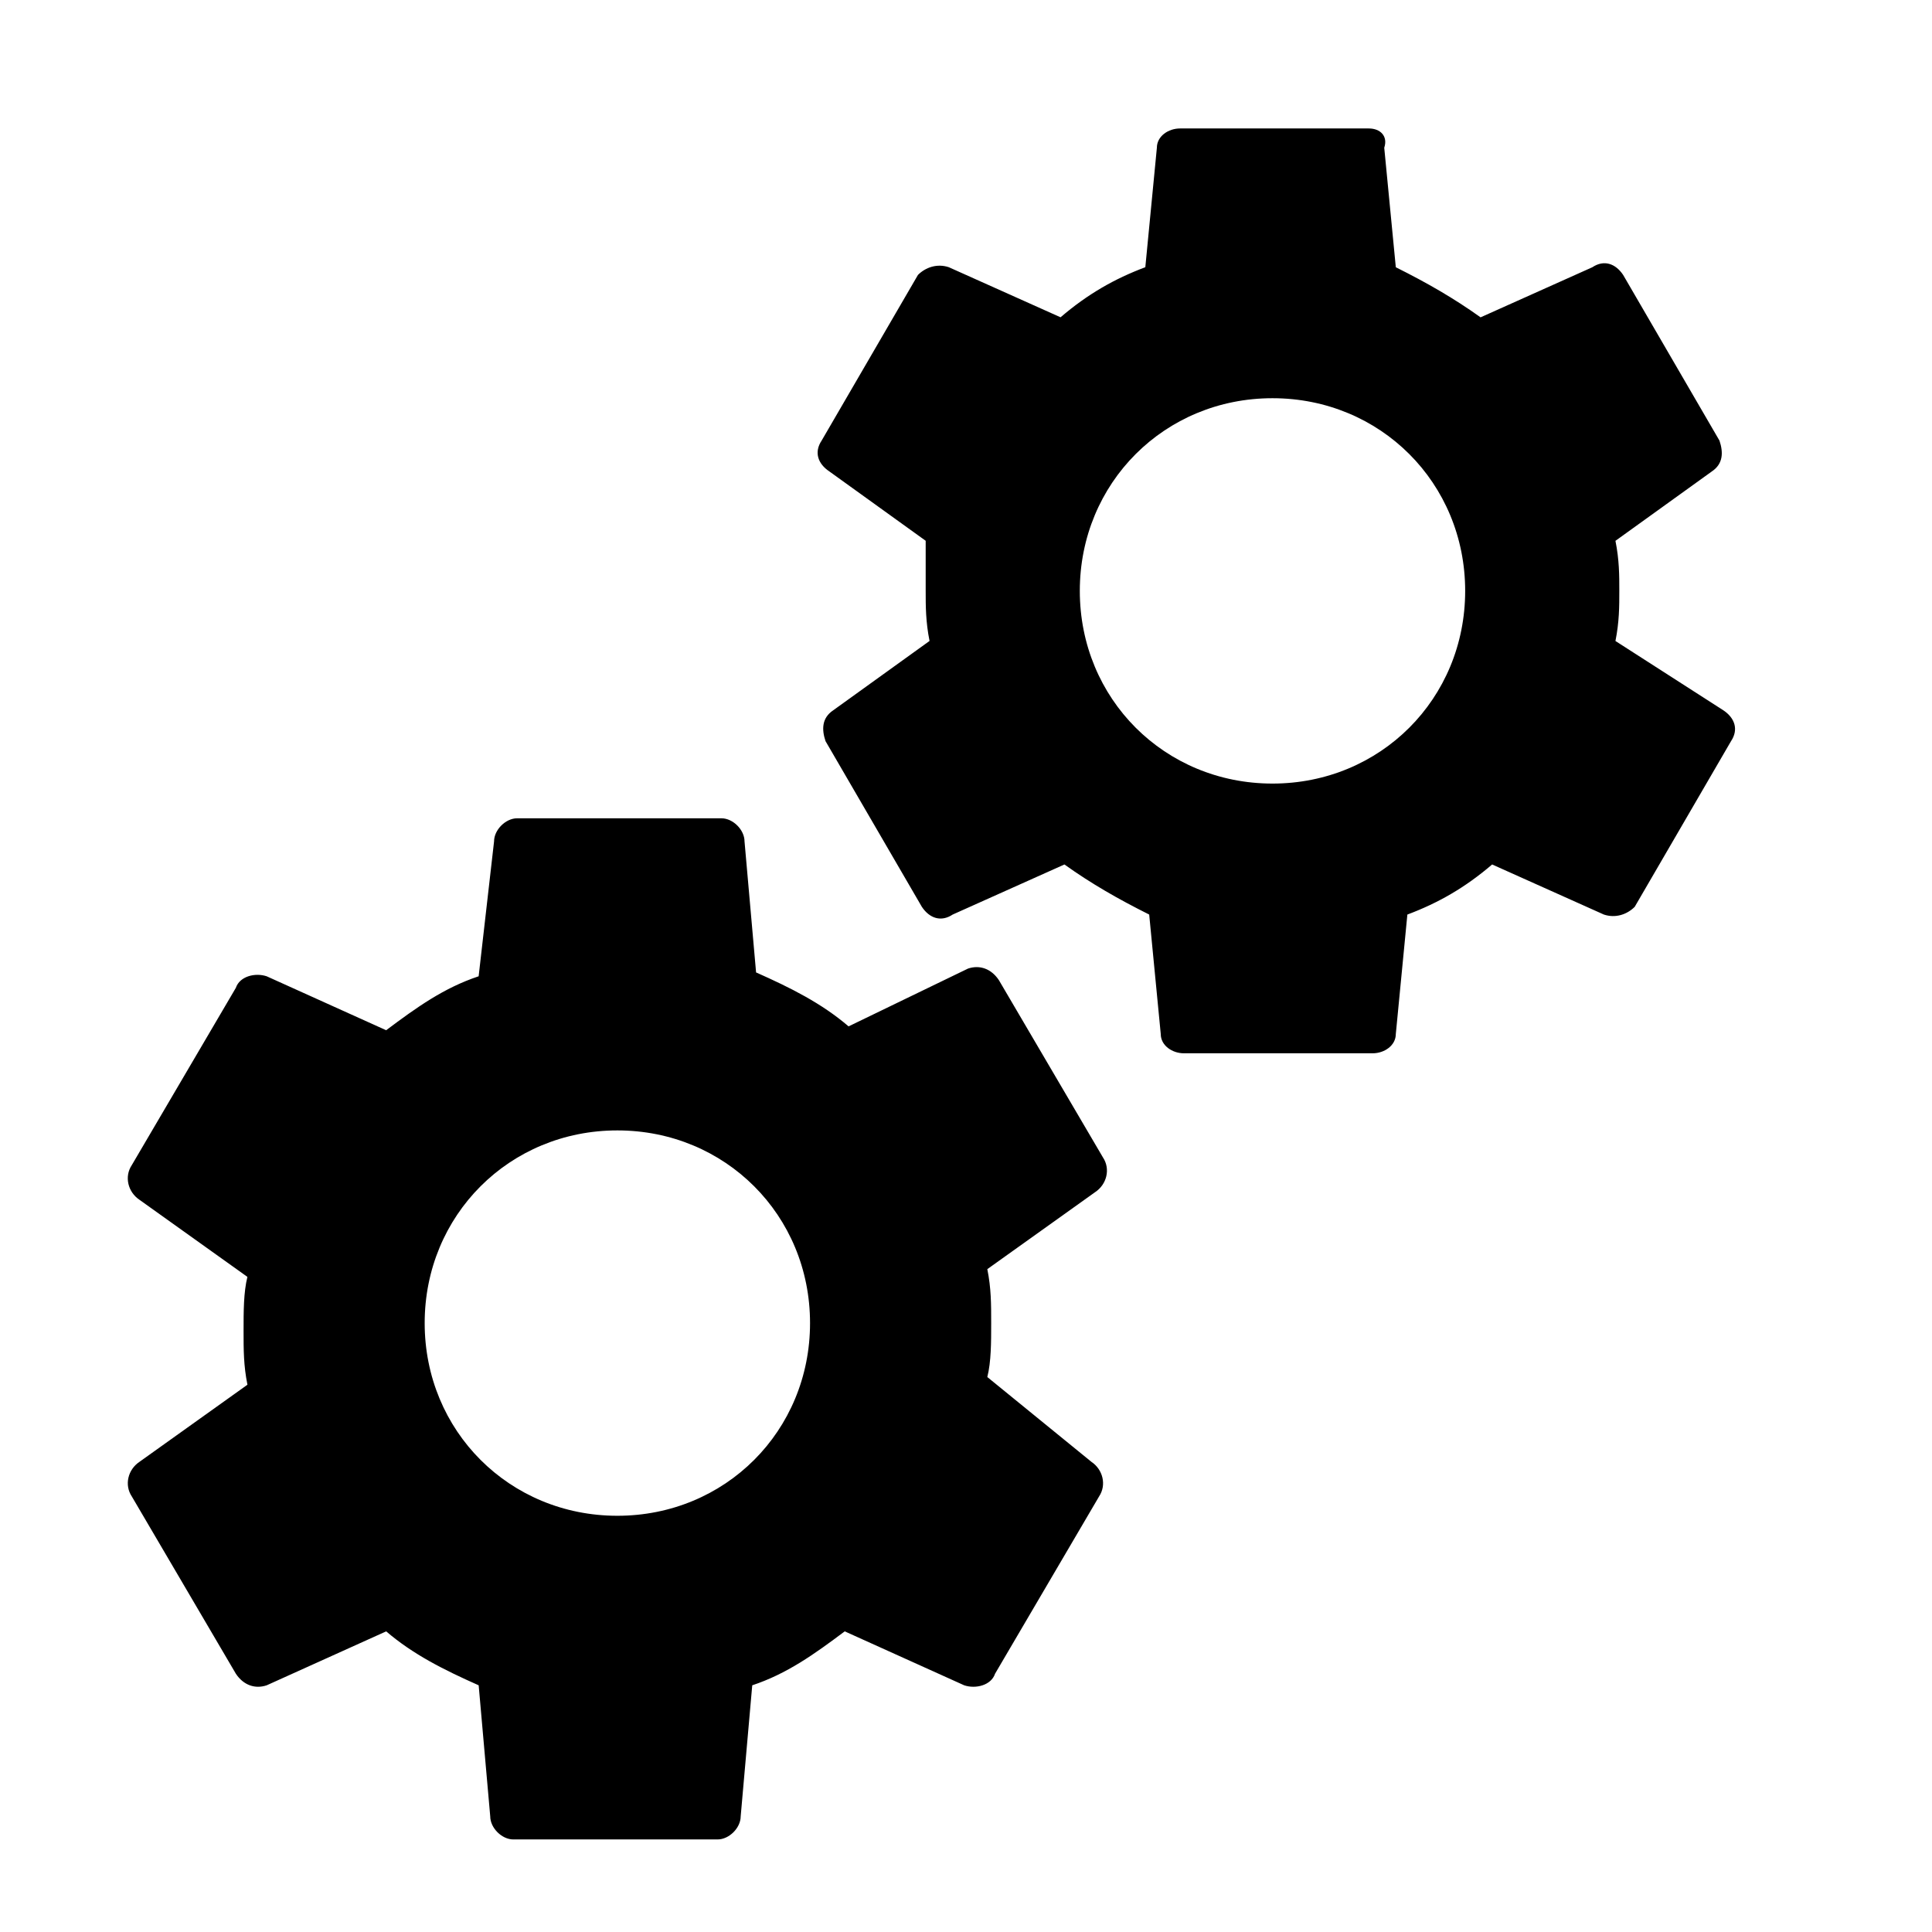
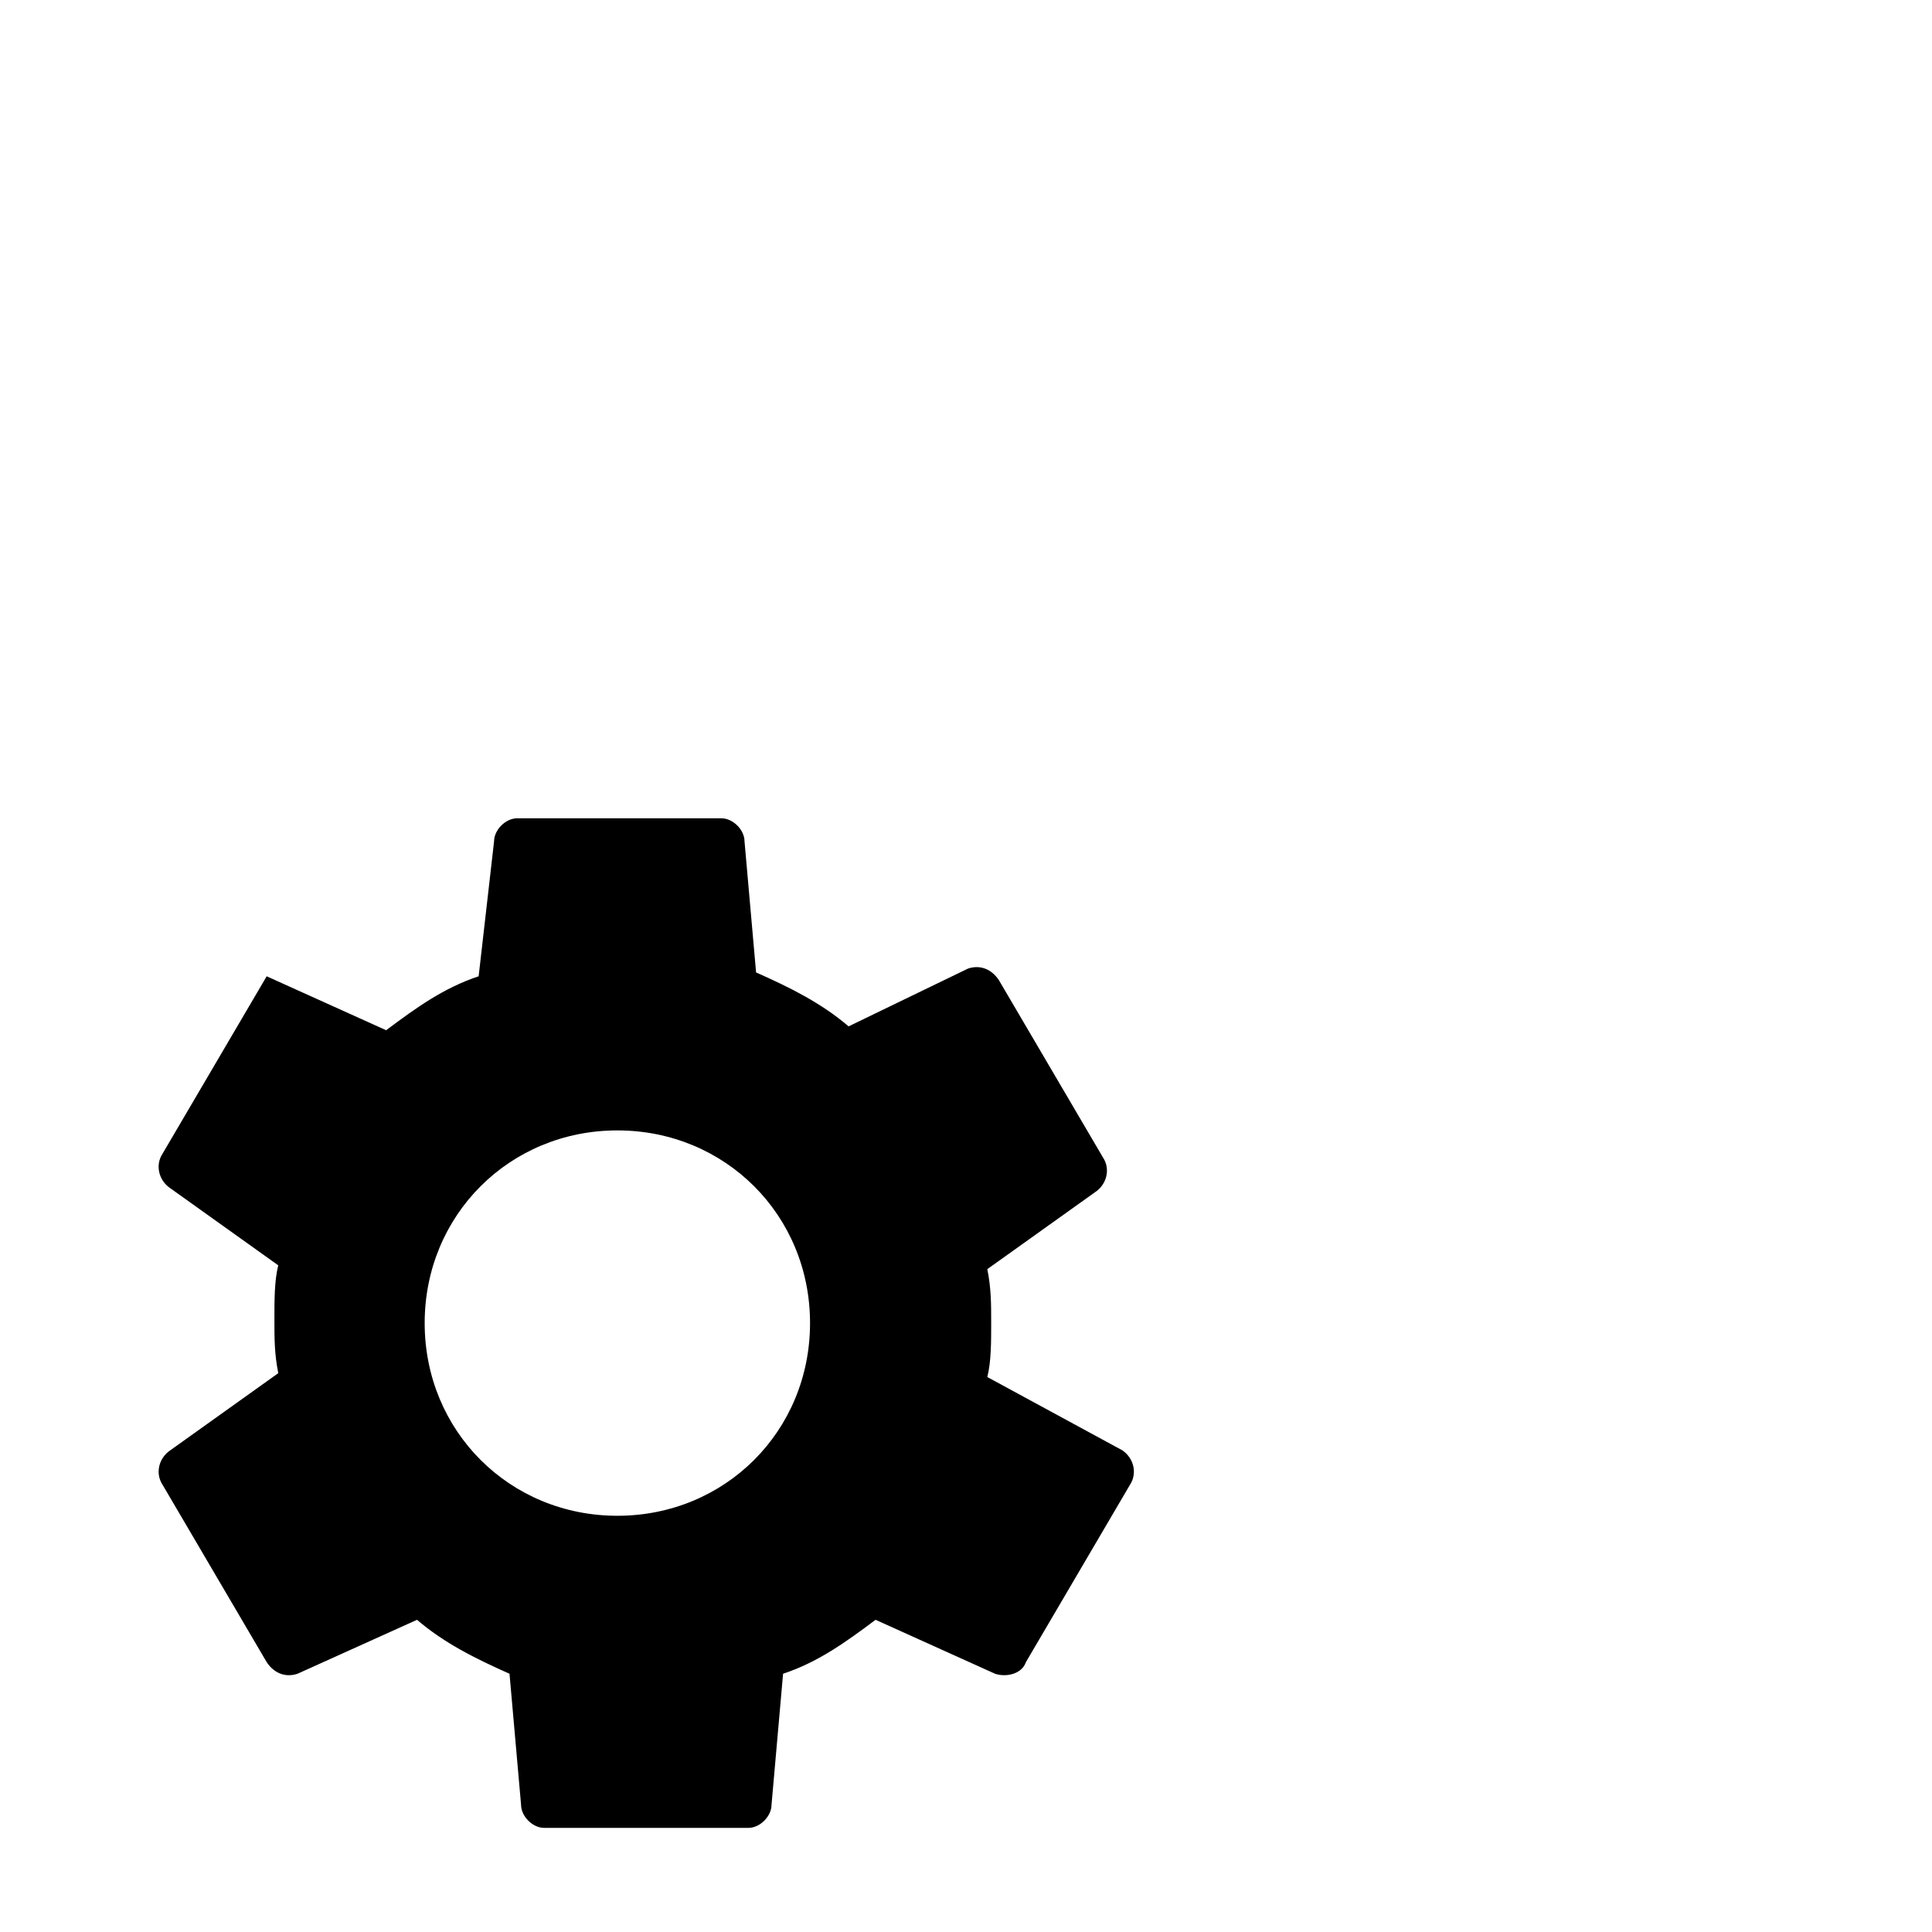
<svg xmlns="http://www.w3.org/2000/svg" fill="#000000" width="800px" height="800px" version="1.1" viewBox="144 144 512 512">
  <g>
-     <path d="m405.65 508.93c1.023-4.086 1.023-9.191 1.023-14.297 0-5.109 0-9.191-1.023-14.297l28.598-20.426c3.062-2.039 4.086-6.125 2.039-9.191l-27.574-46.977c-2.047-3.062-5.109-4.086-8.172-3.062l-31.66 15.32c-7.148-6.125-15.32-10.211-24.512-14.297l-3.062-34.723c0-3.062-3.062-6.125-6.125-6.125h-54.125c-3.062 0-6.125 3.062-6.125 6.125l-4.086 35.746c-9.191 3.062-16.34 8.172-24.512 14.297l-31.66-14.297c-3.062-1.023-7.148 0-8.172 3.062l-27.574 46.977c-2.039 3.062-1.023 7.148 2.039 9.195l28.598 20.426c-1.016 4.074-1.016 9.184-1.016 14.285 0 5.109 0 9.195 1.023 14.297l-28.598 20.426c-3.062 2.039-4.086 6.125-2.039 9.191l27.574 46.977c2.039 3.062 5.106 4.086 8.172 3.062l31.66-14.297c7.148 6.125 15.32 10.211 24.512 14.297l3.062 34.723c0 3.062 3.062 6.125 6.125 6.125h54.125c3.062 0 6.125-3.062 6.125-6.125l3.062-34.723c9.191-3.062 16.34-8.172 24.512-14.297l31.66 14.297c3.062 1.023 7.148 0 8.172-3.062l27.566-46.977c2.039-3.062 1.023-7.148-2.039-9.191zm-98.043 36.766c-28.59 0-51.062-22.465-51.062-51.062s22.469-51.062 51.062-51.062c28.598 0 51.062 22.465 51.062 51.062s-22.465 51.062-51.062 51.062z" />
-     <path d="m572.11 313.87c1.023-5.109 1.023-9.191 1.023-13.273 0-4.086 0-8.172-1.023-13.273l25.531-18.379c3.062-2.039 3.062-5.109 2.039-8.172l-25.527-43.91c-2.047-3.062-5.109-4.086-8.172-2.039l-29.613 13.273c-7.144-5.109-14.293-9.195-22.465-13.273l-3.066-31.672c1.023-3.062-1.023-5.109-4.086-5.109h-50.043c-3.062 0-6.125 2.039-6.125 5.109l-3.062 31.66c-8.172 3.062-15.32 7.148-22.465 13.273l-29.613-13.273c-3.062-1.023-6.125 0-8.172 2.039l-25.531 43.91c-2.039 3.062-1.023 6.125 2.047 8.172l25.527 18.379v13.273c0 4.086 0 8.172 1.023 13.273l-25.527 18.379c-3.062 2.047-3.062 5.109-2.039 8.172l25.527 43.91c2.039 3.062 5.109 4.086 8.172 2.047l29.613-13.273c7.148 5.109 14.297 9.191 22.465 13.273l3.062 31.66c0 3.062 3.062 5.106 6.125 5.106h50.043c3.062 0 6.125-2.039 6.125-5.106l3.062-31.66c8.172-3.062 15.32-7.148 22.465-13.273l29.613 13.273c3.062 1.023 6.125 0 8.172-2.047l25.527-43.91c2.039-3.062 1.023-6.125-2.039-8.172zm-90.887 37.785c-28.598 0-51.062-22.465-51.062-51.062s22.465-51.062 51.062-51.062 51.062 22.465 51.062 51.062-22.473 51.062-51.062 51.062z" />
+     <path d="m405.65 508.93c1.023-4.086 1.023-9.191 1.023-14.297 0-5.109 0-9.191-1.023-14.297l28.598-20.426c3.062-2.039 4.086-6.125 2.039-9.191l-27.574-46.977c-2.047-3.062-5.109-4.086-8.172-3.062l-31.66 15.32c-7.148-6.125-15.32-10.211-24.512-14.297l-3.062-34.723c0-3.062-3.062-6.125-6.125-6.125h-54.125c-3.062 0-6.125 3.062-6.125 6.125l-4.086 35.746c-9.191 3.062-16.34 8.172-24.512 14.297l-31.66-14.297l-27.574 46.977c-2.039 3.062-1.023 7.148 2.039 9.195l28.598 20.426c-1.016 4.074-1.016 9.184-1.016 14.285 0 5.109 0 9.195 1.023 14.297l-28.598 20.426c-3.062 2.039-4.086 6.125-2.039 9.191l27.574 46.977c2.039 3.062 5.106 4.086 8.172 3.062l31.66-14.297c7.148 6.125 15.32 10.211 24.512 14.297l3.062 34.723c0 3.062 3.062 6.125 6.125 6.125h54.125c3.062 0 6.125-3.062 6.125-6.125l3.062-34.723c9.191-3.062 16.34-8.172 24.512-14.297l31.66 14.297c3.062 1.023 7.148 0 8.172-3.062l27.566-46.977c2.039-3.062 1.023-7.148-2.039-9.191zm-98.043 36.766c-28.59 0-51.062-22.465-51.062-51.062s22.469-51.062 51.062-51.062c28.598 0 51.062 22.465 51.062 51.062s-22.465 51.062-51.062 51.062z" />
  </g>
</svg>